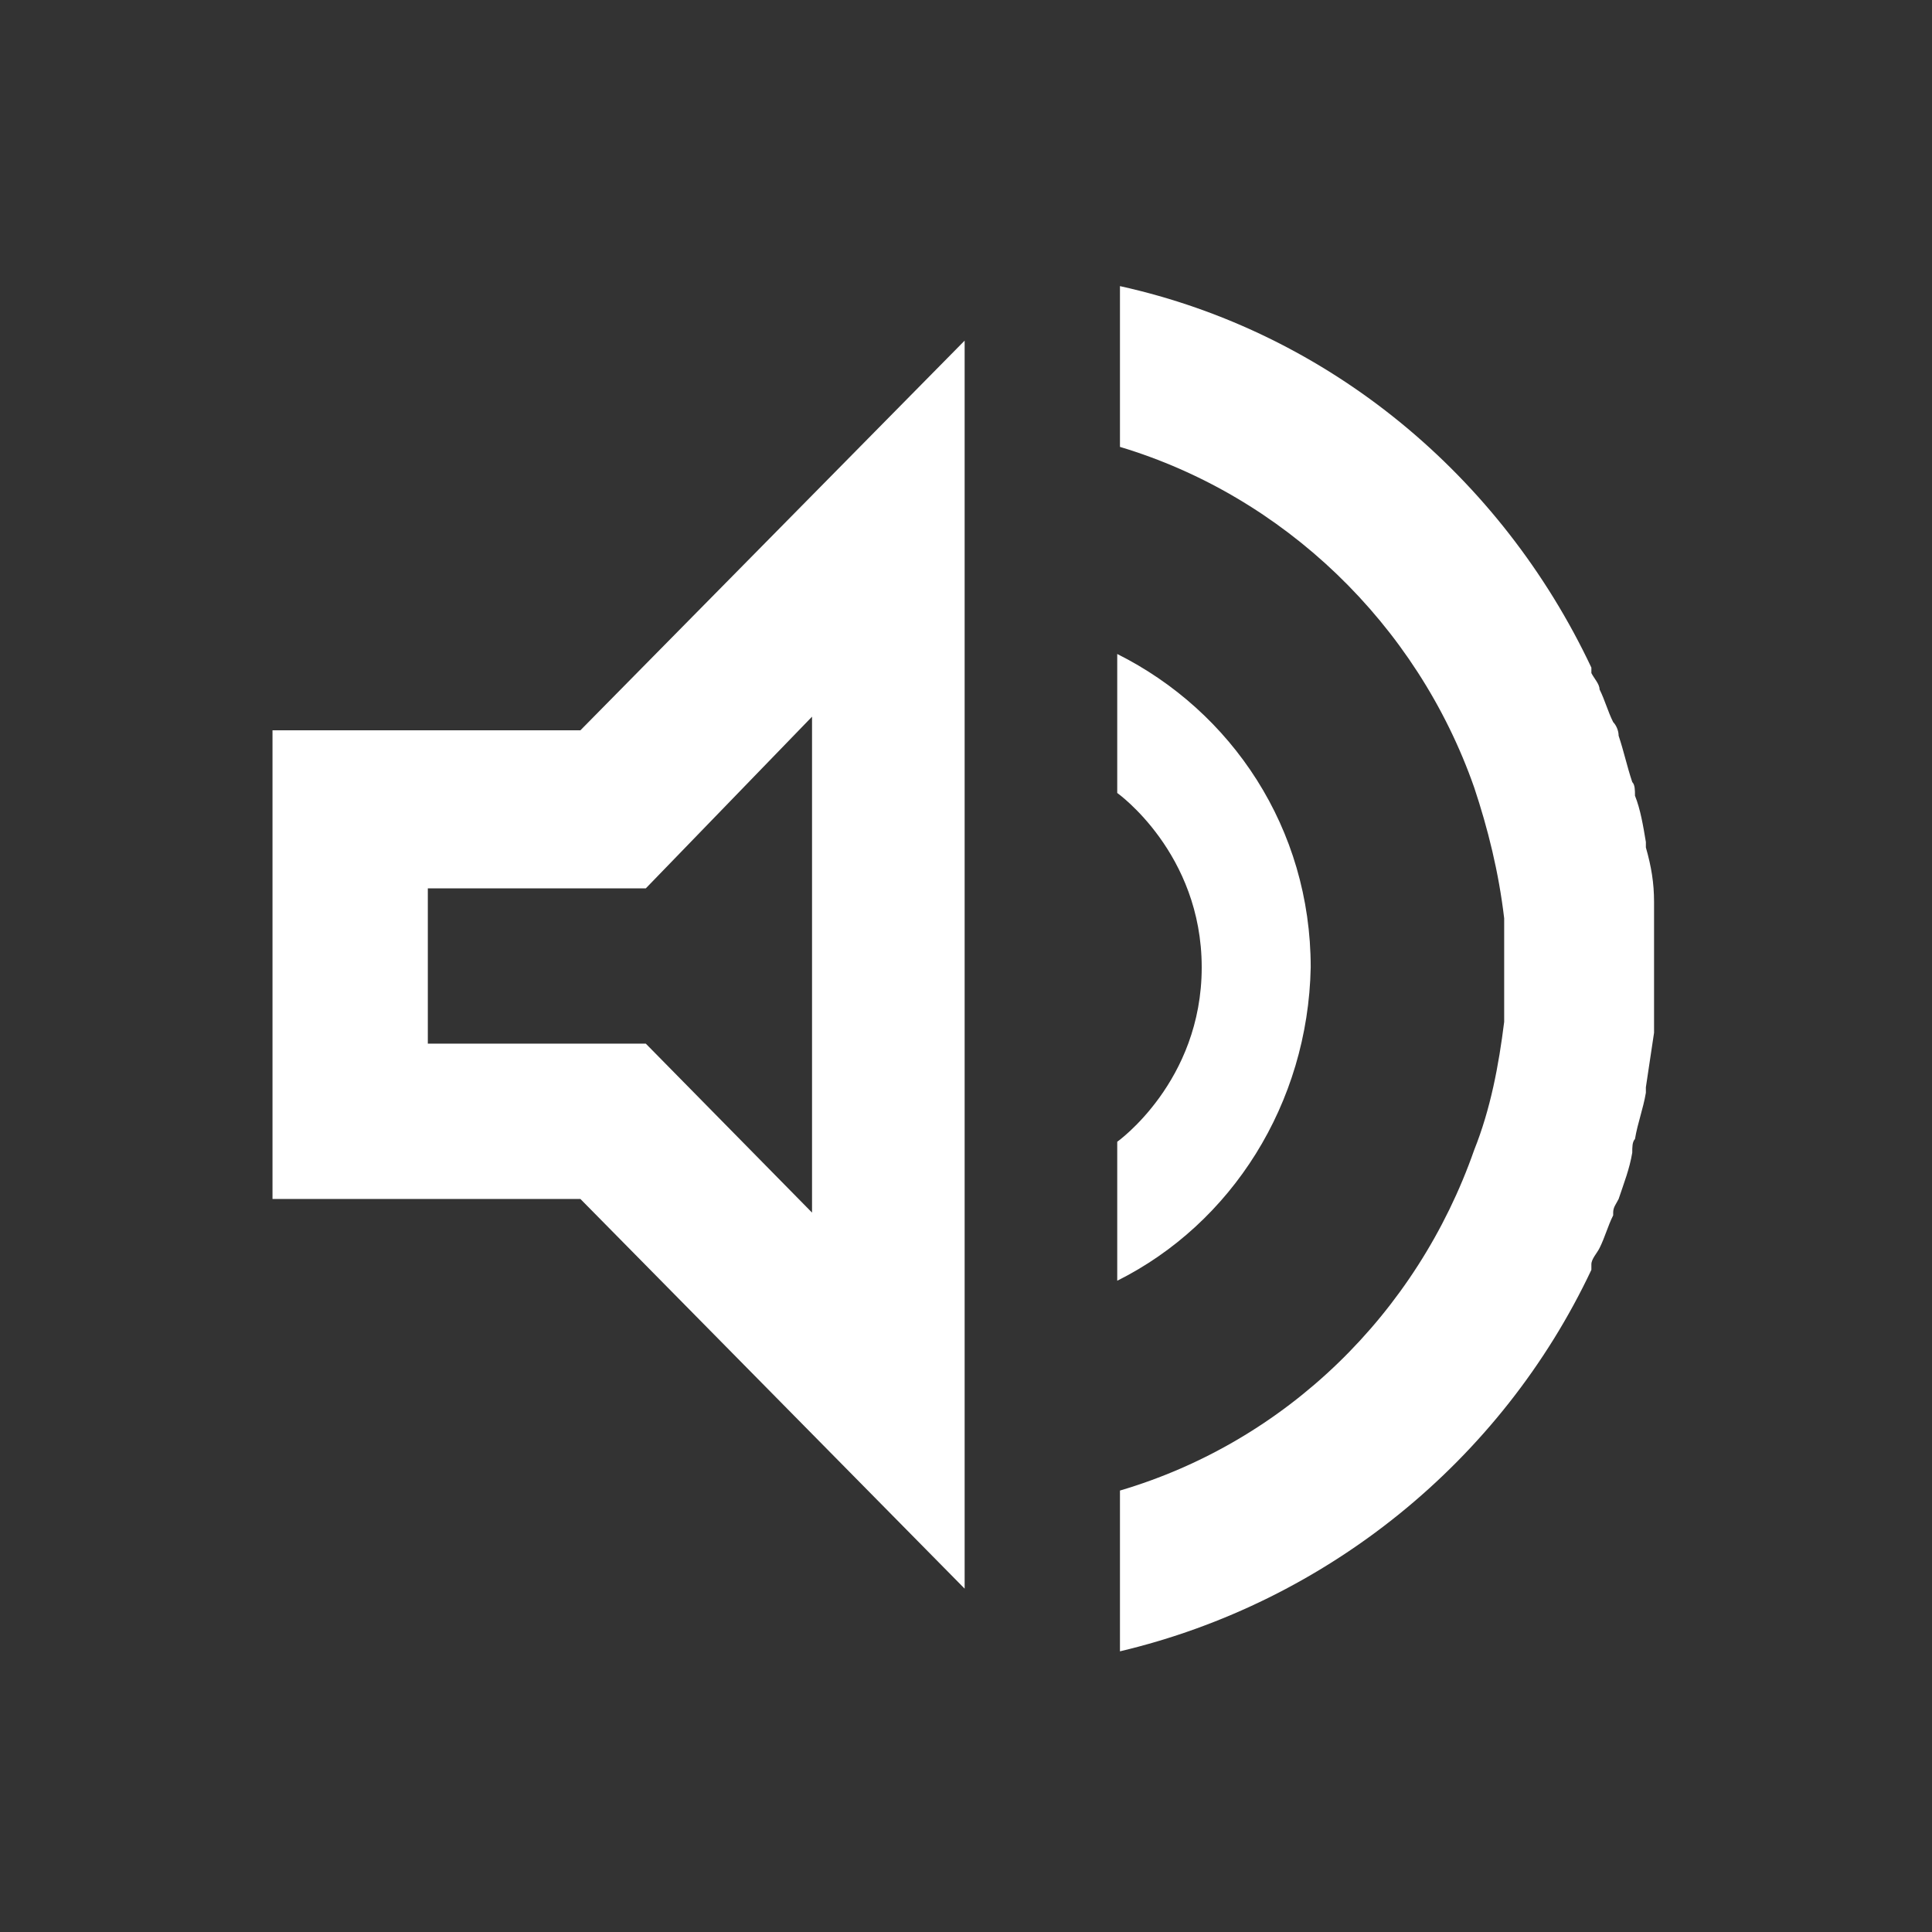
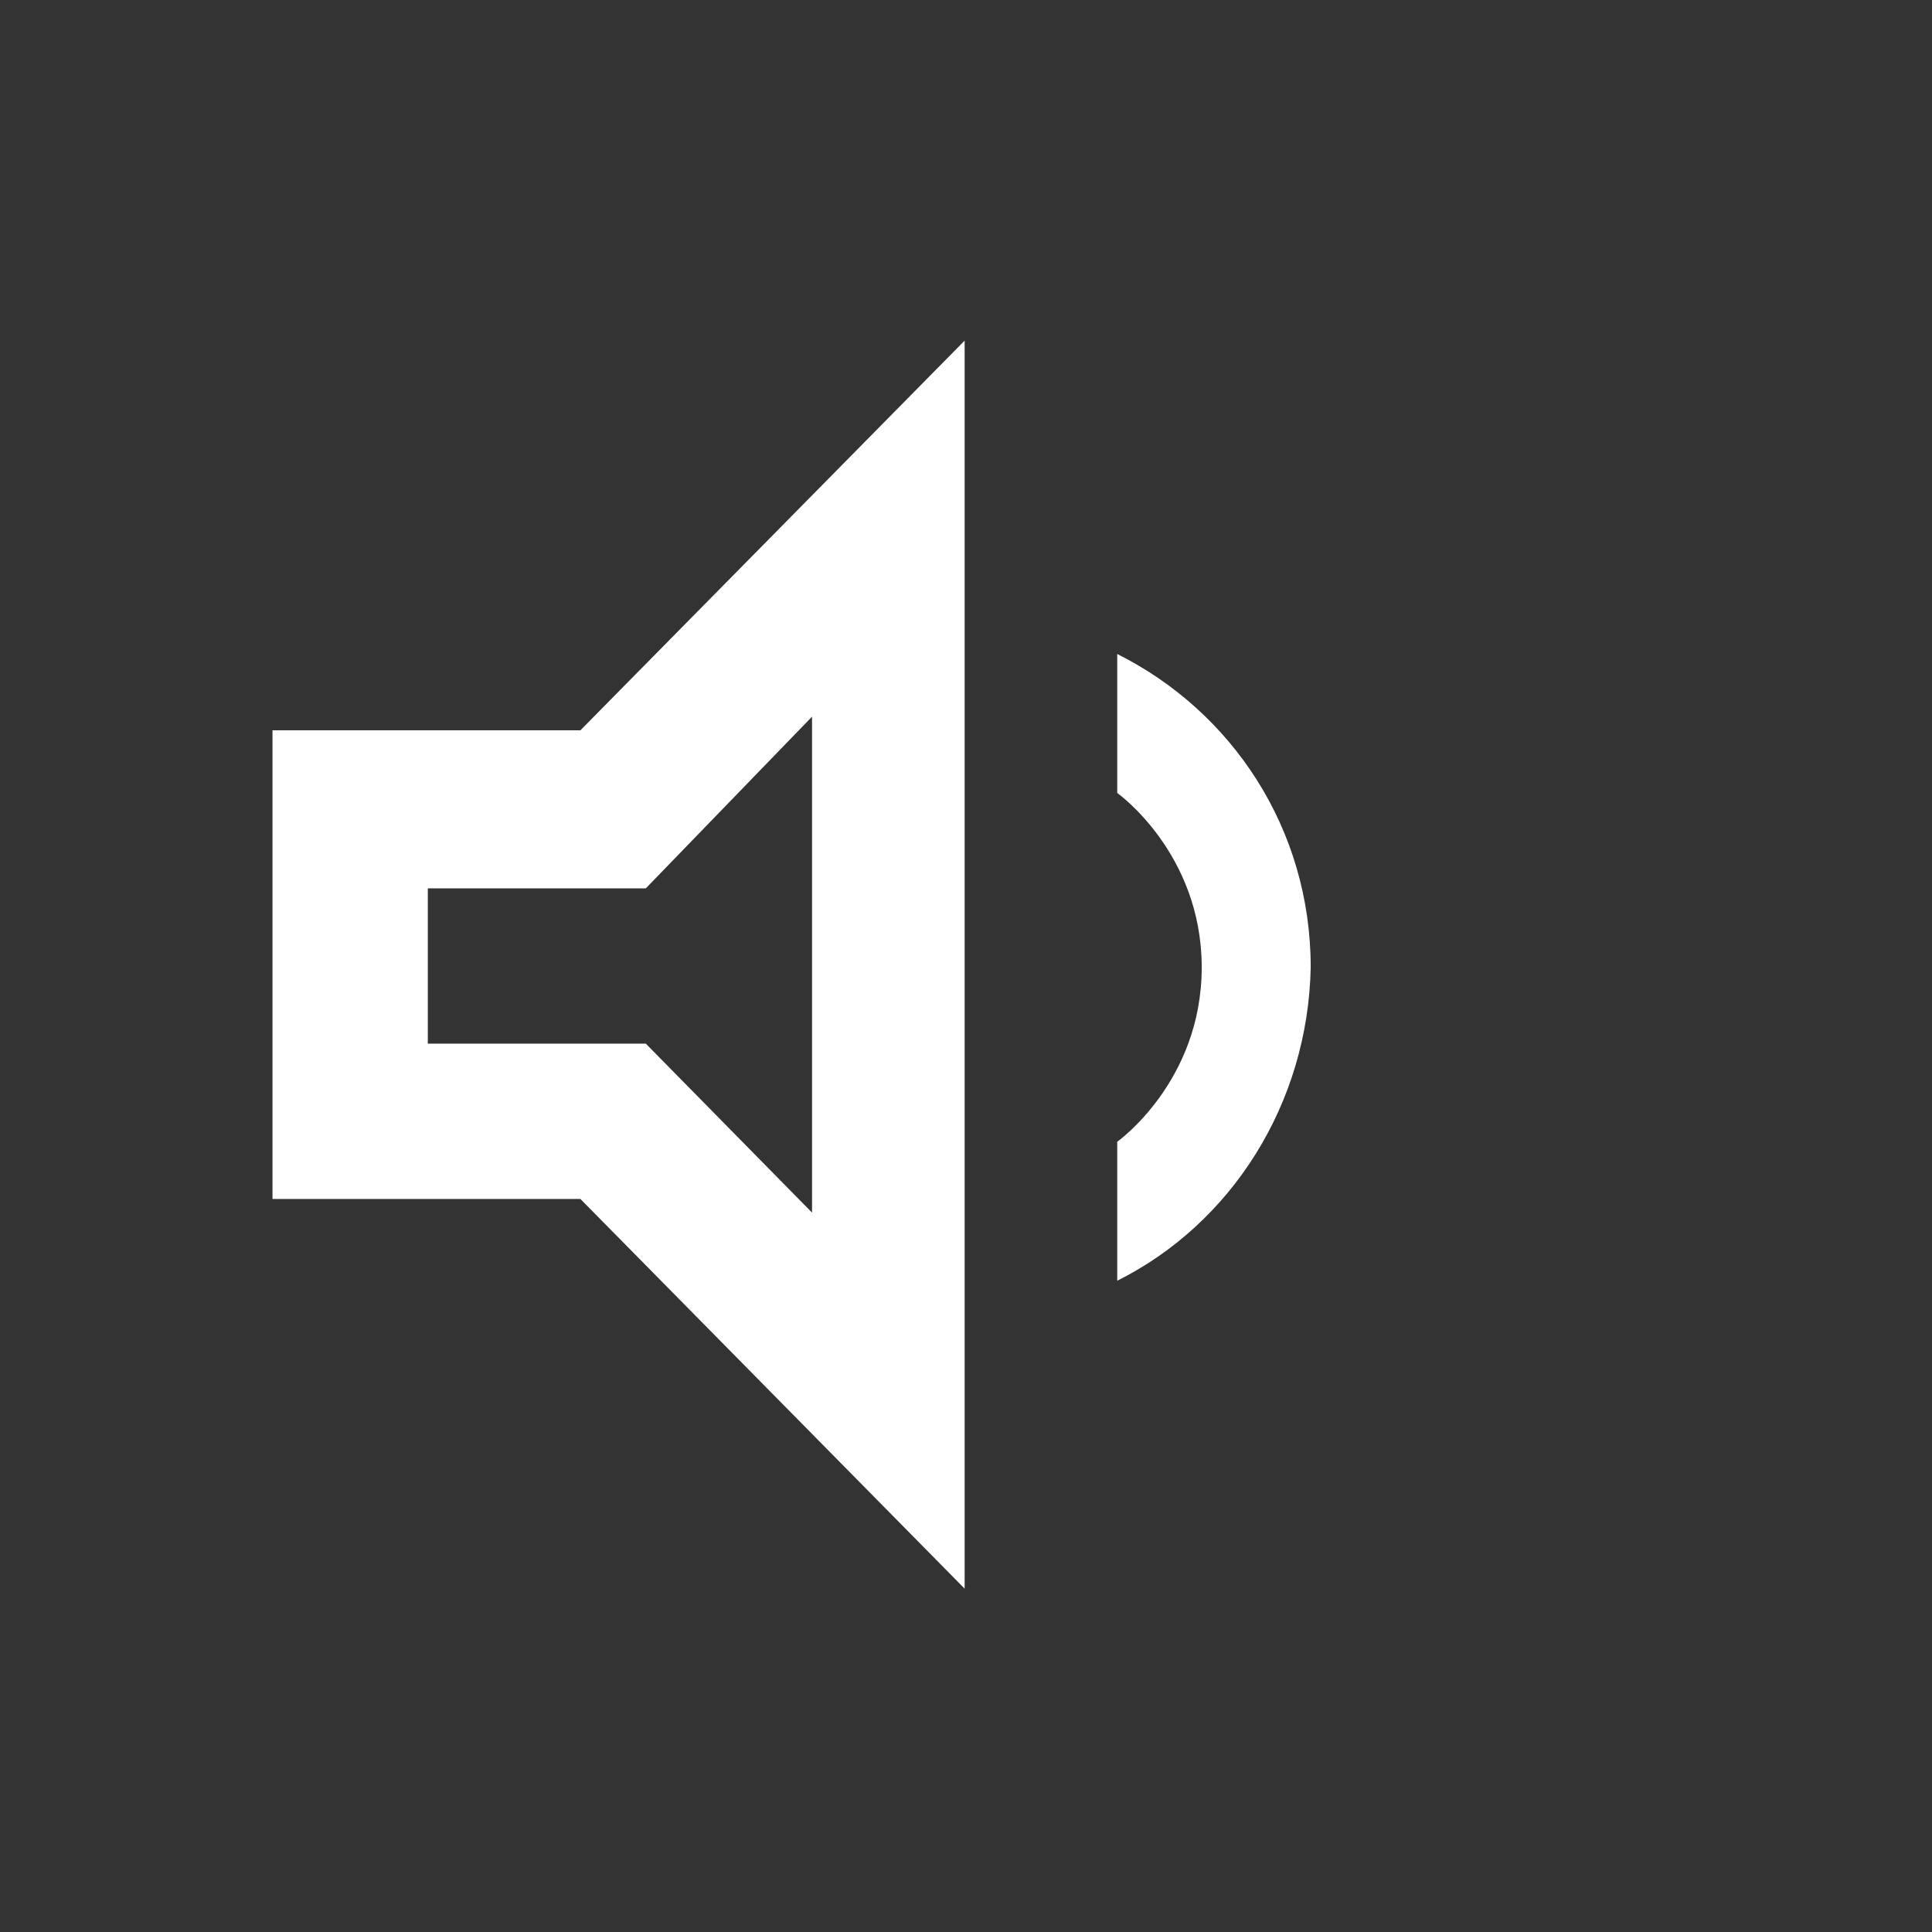
<svg xmlns="http://www.w3.org/2000/svg" id="Layer_1" data-name="Layer 1" version="1.1" viewBox="0 0 70.9 70.9">
  <rect x="0" y="0" width="70.9" height="70.9" fill="#333333" stroke="none" />
  <defs>
    <style>
      .cls-1 {
        fill: #fff;
        stroke-width: 0px;
      }
    </style>
  </defs>
  <path class="cls-1" d="M48.1,35.5s0,0,0,0,0,0,0,0,0,0,0,0c0,0,0,0,0,0,0-5.1-2.9-9.4-7.1-11.5v5.1s3.1,2.2,3.1,6.4-3.1,6.4-3.1,6.4v5.1c4.2-2.1,7-6.5,7.1-11.5Z" />
-   <path class="cls-1" d="M59.2,44.5c0-.2.1-.3.2-.5.2-.6.4-1.1.5-1.7,0-.2,0-.4.1-.5.1-.6.3-1.1.4-1.7,0,0,0-.1,0-.2.1-.7.2-1.3.3-2,0-.1,0-.3,0-.4,0-.7,0-1.3,0-2s0,0,0,0,0,0,0,0c0-.7,0-1.4,0-2,0-.1,0-.3,0-.4,0-.7-.1-1.3-.3-2,0,0,0-.1,0-.2-.1-.6-.2-1.2-.4-1.7,0-.2,0-.4-.1-.5-.2-.6-.3-1.1-.5-1.7,0-.2-.1-.4-.2-.5-.2-.4-.3-.8-.5-1.2,0-.2-.2-.4-.3-.6,0,0,0-.1,0-.2h0c-3.3-7-9.6-12.3-17.3-14v5.9c6,1.8,10.9,6.5,13,12.5h0c.5,1.5.9,3.1,1.1,4.8,0,0,0,.2,0,.2,0,.5,0,.9,0,1.4,0,.1,0,.2,0,.3,0,.1,0,.2,0,.3,0,.5,0,.9,0,1.4,0,0,0,.2,0,.2-.2,1.6-.5,3.2-1.1,4.7h0c-2.1,6-6.9,10.7-13,12.5v5.9c7.6-1.8,14-7,17.3-14h0s0-.1,0-.2c0-.2.2-.4.3-.6.2-.4.3-.8.5-1.2Z" />
  <path class="cls-1" d="M10,26.8v17.2h11.3l14.1,14.3V12.5l-14.1,14.3h-11.3ZM29.8,26.3v18.2l-6.1-6.2h-8v-5.7h8l6.1-6.3Z" />
</svg>